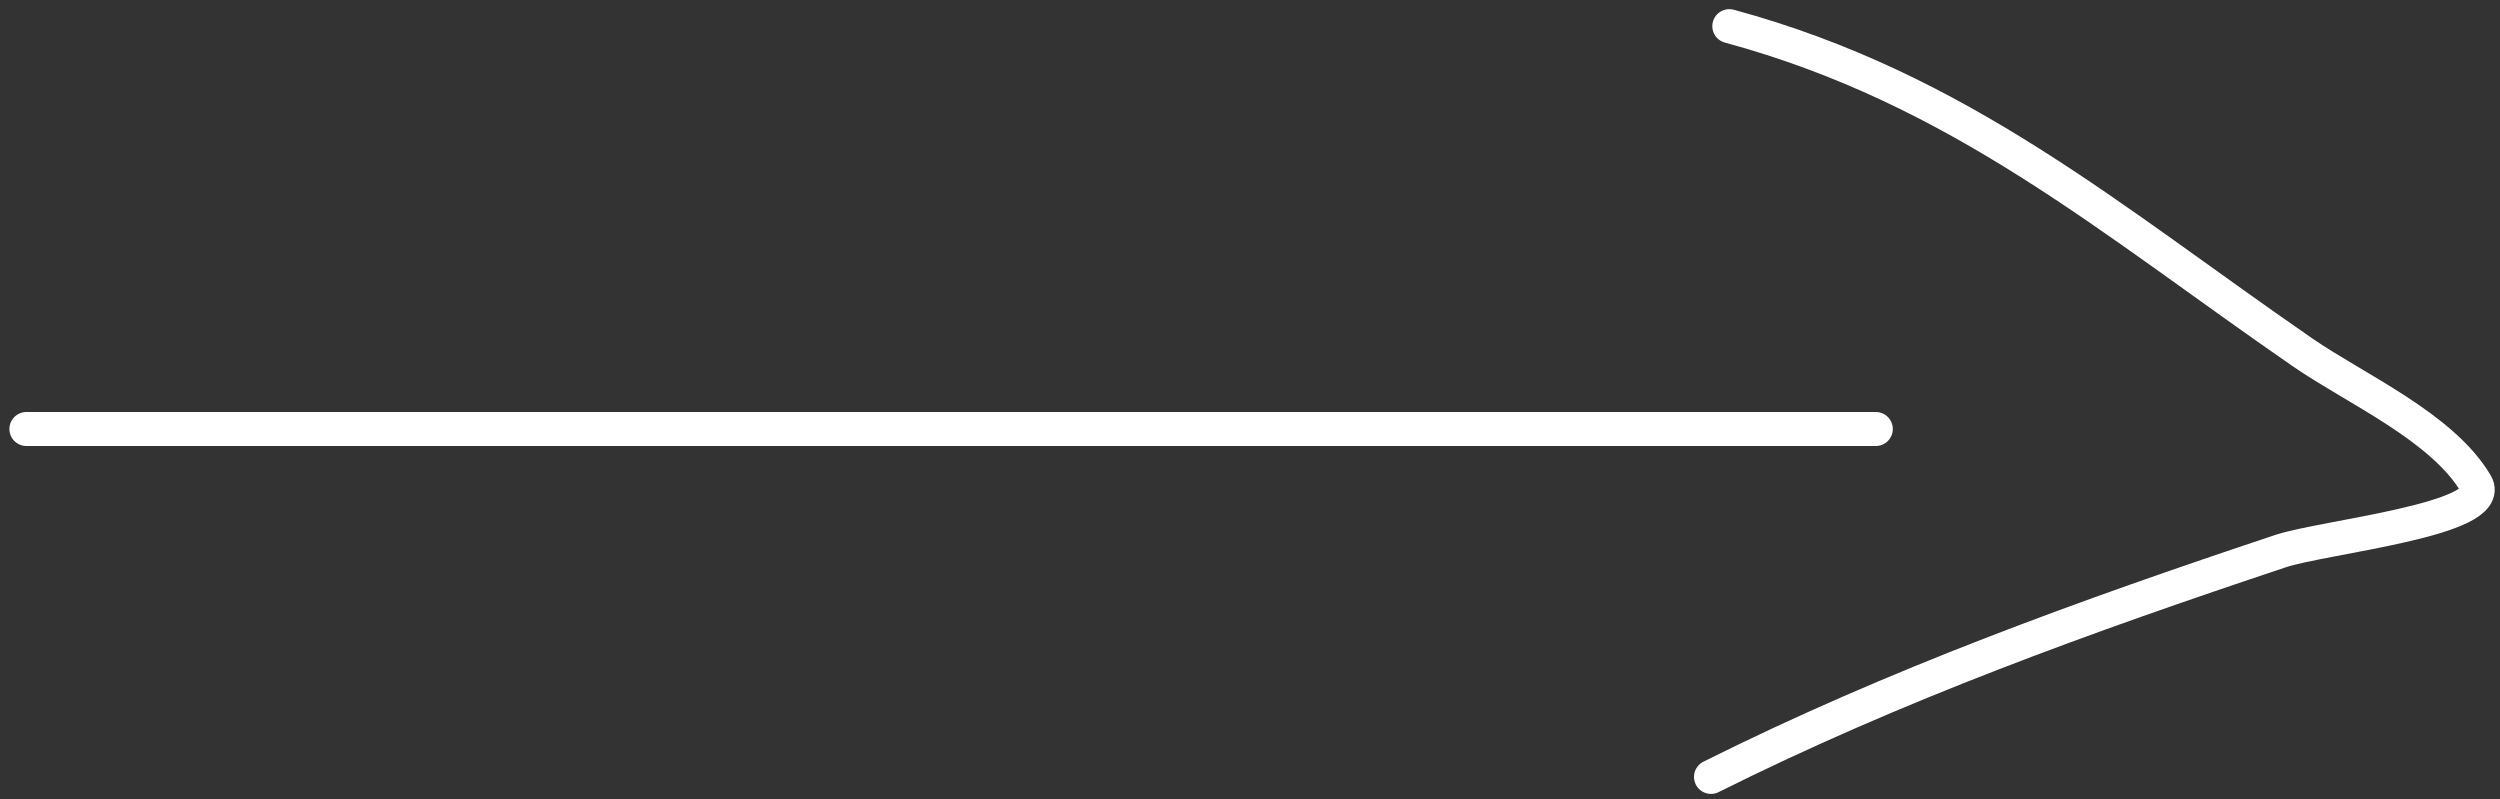
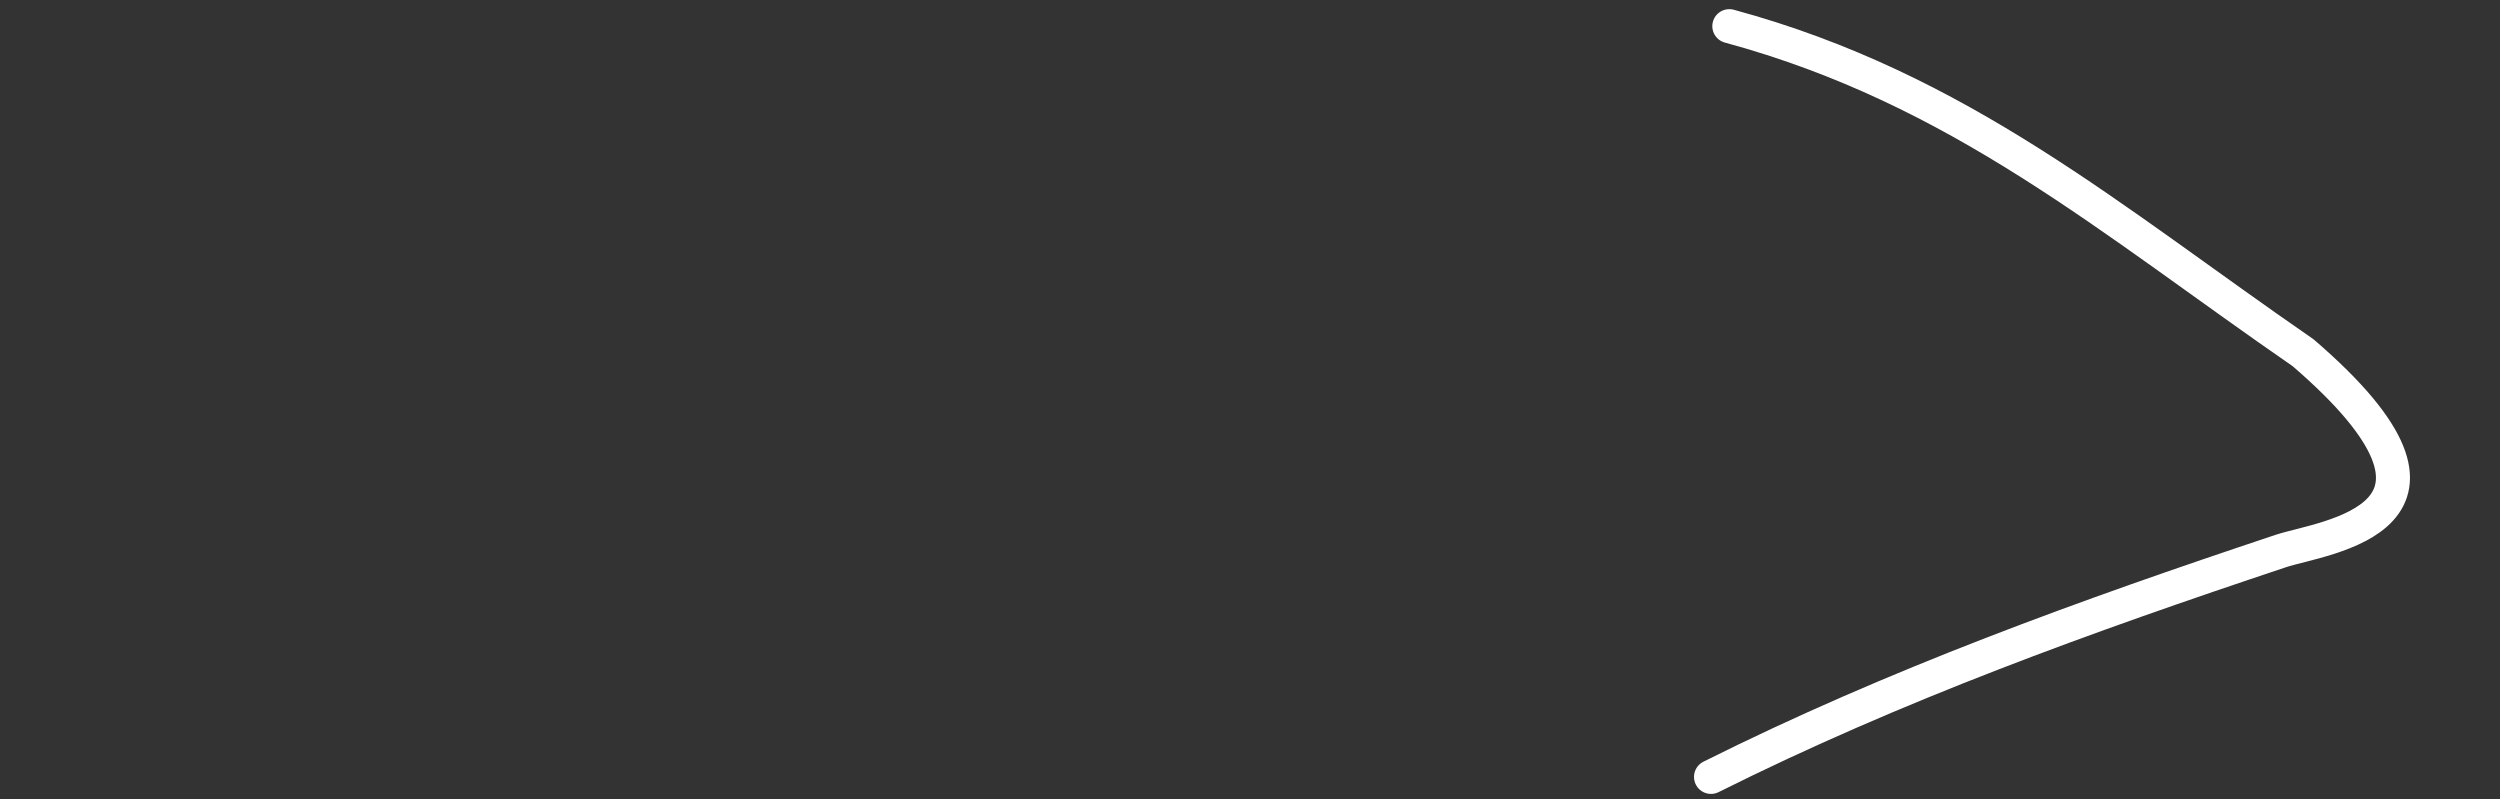
<svg xmlns="http://www.w3.org/2000/svg" viewBox="0 0 147.00 47.00" data-guides="{&quot;vertical&quot;:[],&quot;horizontal&quot;:[]}">
  <rect x="0" y="0" width="147.00" height="47.00" fill="#333333" stroke="none" />
-   <path fill="none" stroke="#ffffff" fill-opacity="1" stroke-width="2" stroke-opacity="1" alignment-baseline="baseline" baseline-shift="baseline" stroke-linecap="round" stroke-linejoin="round" id="tSvg2bb23b7af1" title="Path 1" d="M1.553 25.225C37.801 25.225 74.049 25.225 110.297 25.225" />
-   <path fill="none" stroke="#ffffff" fill-opacity="1" stroke-width="2" stroke-opacity="1" alignment-baseline="baseline" baseline-shift="baseline" stroke-linecap="round" stroke-linejoin="round" id="tSvgd13256c893" title="Path 2" d="M101.684 1.538C115.238 5.217 124.098 12.931 135.42 20.739C138.505 22.866 143.621 25.111 145.588 28.455C146.818 30.545 136.616 31.565 134.104 32.403C122.634 36.226 111.418 40.276 100.607 45.682" />
+   <path fill="none" stroke="#ffffff" fill-opacity="1" stroke-width="2" stroke-opacity="1" alignment-baseline="baseline" baseline-shift="baseline" stroke-linecap="round" stroke-linejoin="round" id="tSvgd13256c893" title="Path 2" d="M101.684 1.538C115.238 5.217 124.098 12.931 135.42 20.739C146.818 30.545 136.616 31.565 134.104 32.403C122.634 36.226 111.418 40.276 100.607 45.682" />
  <defs />
</svg>